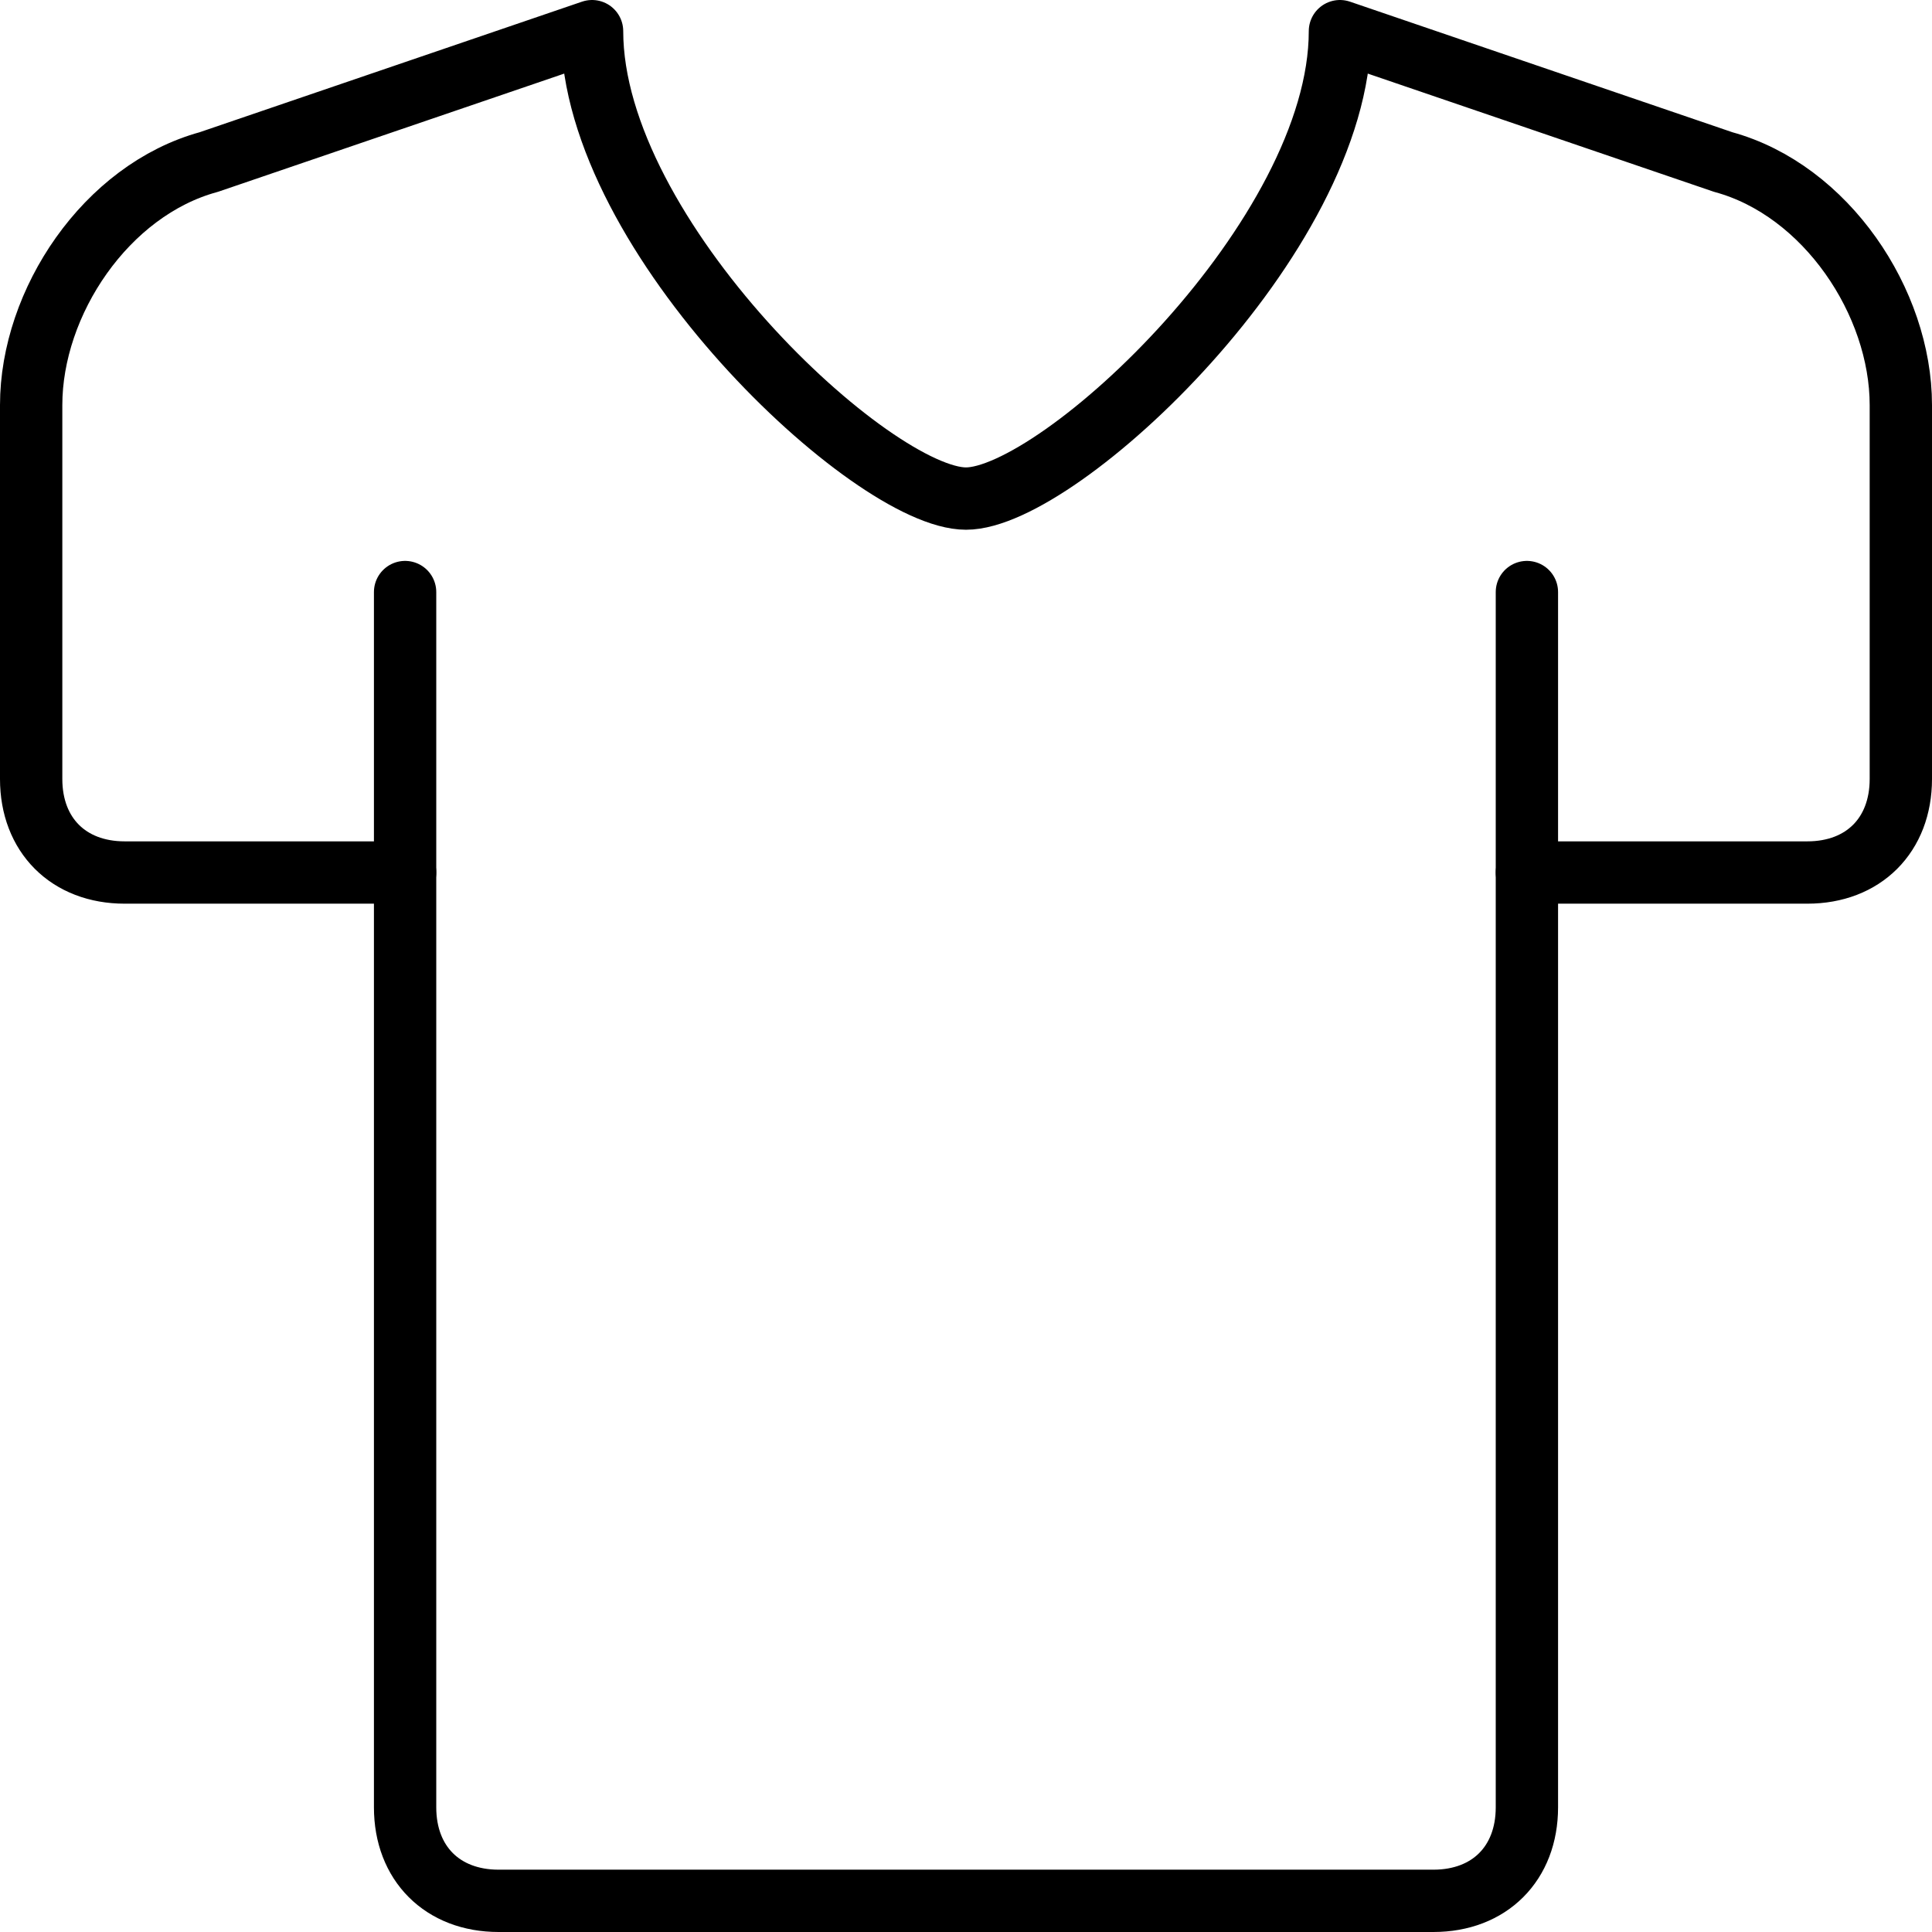
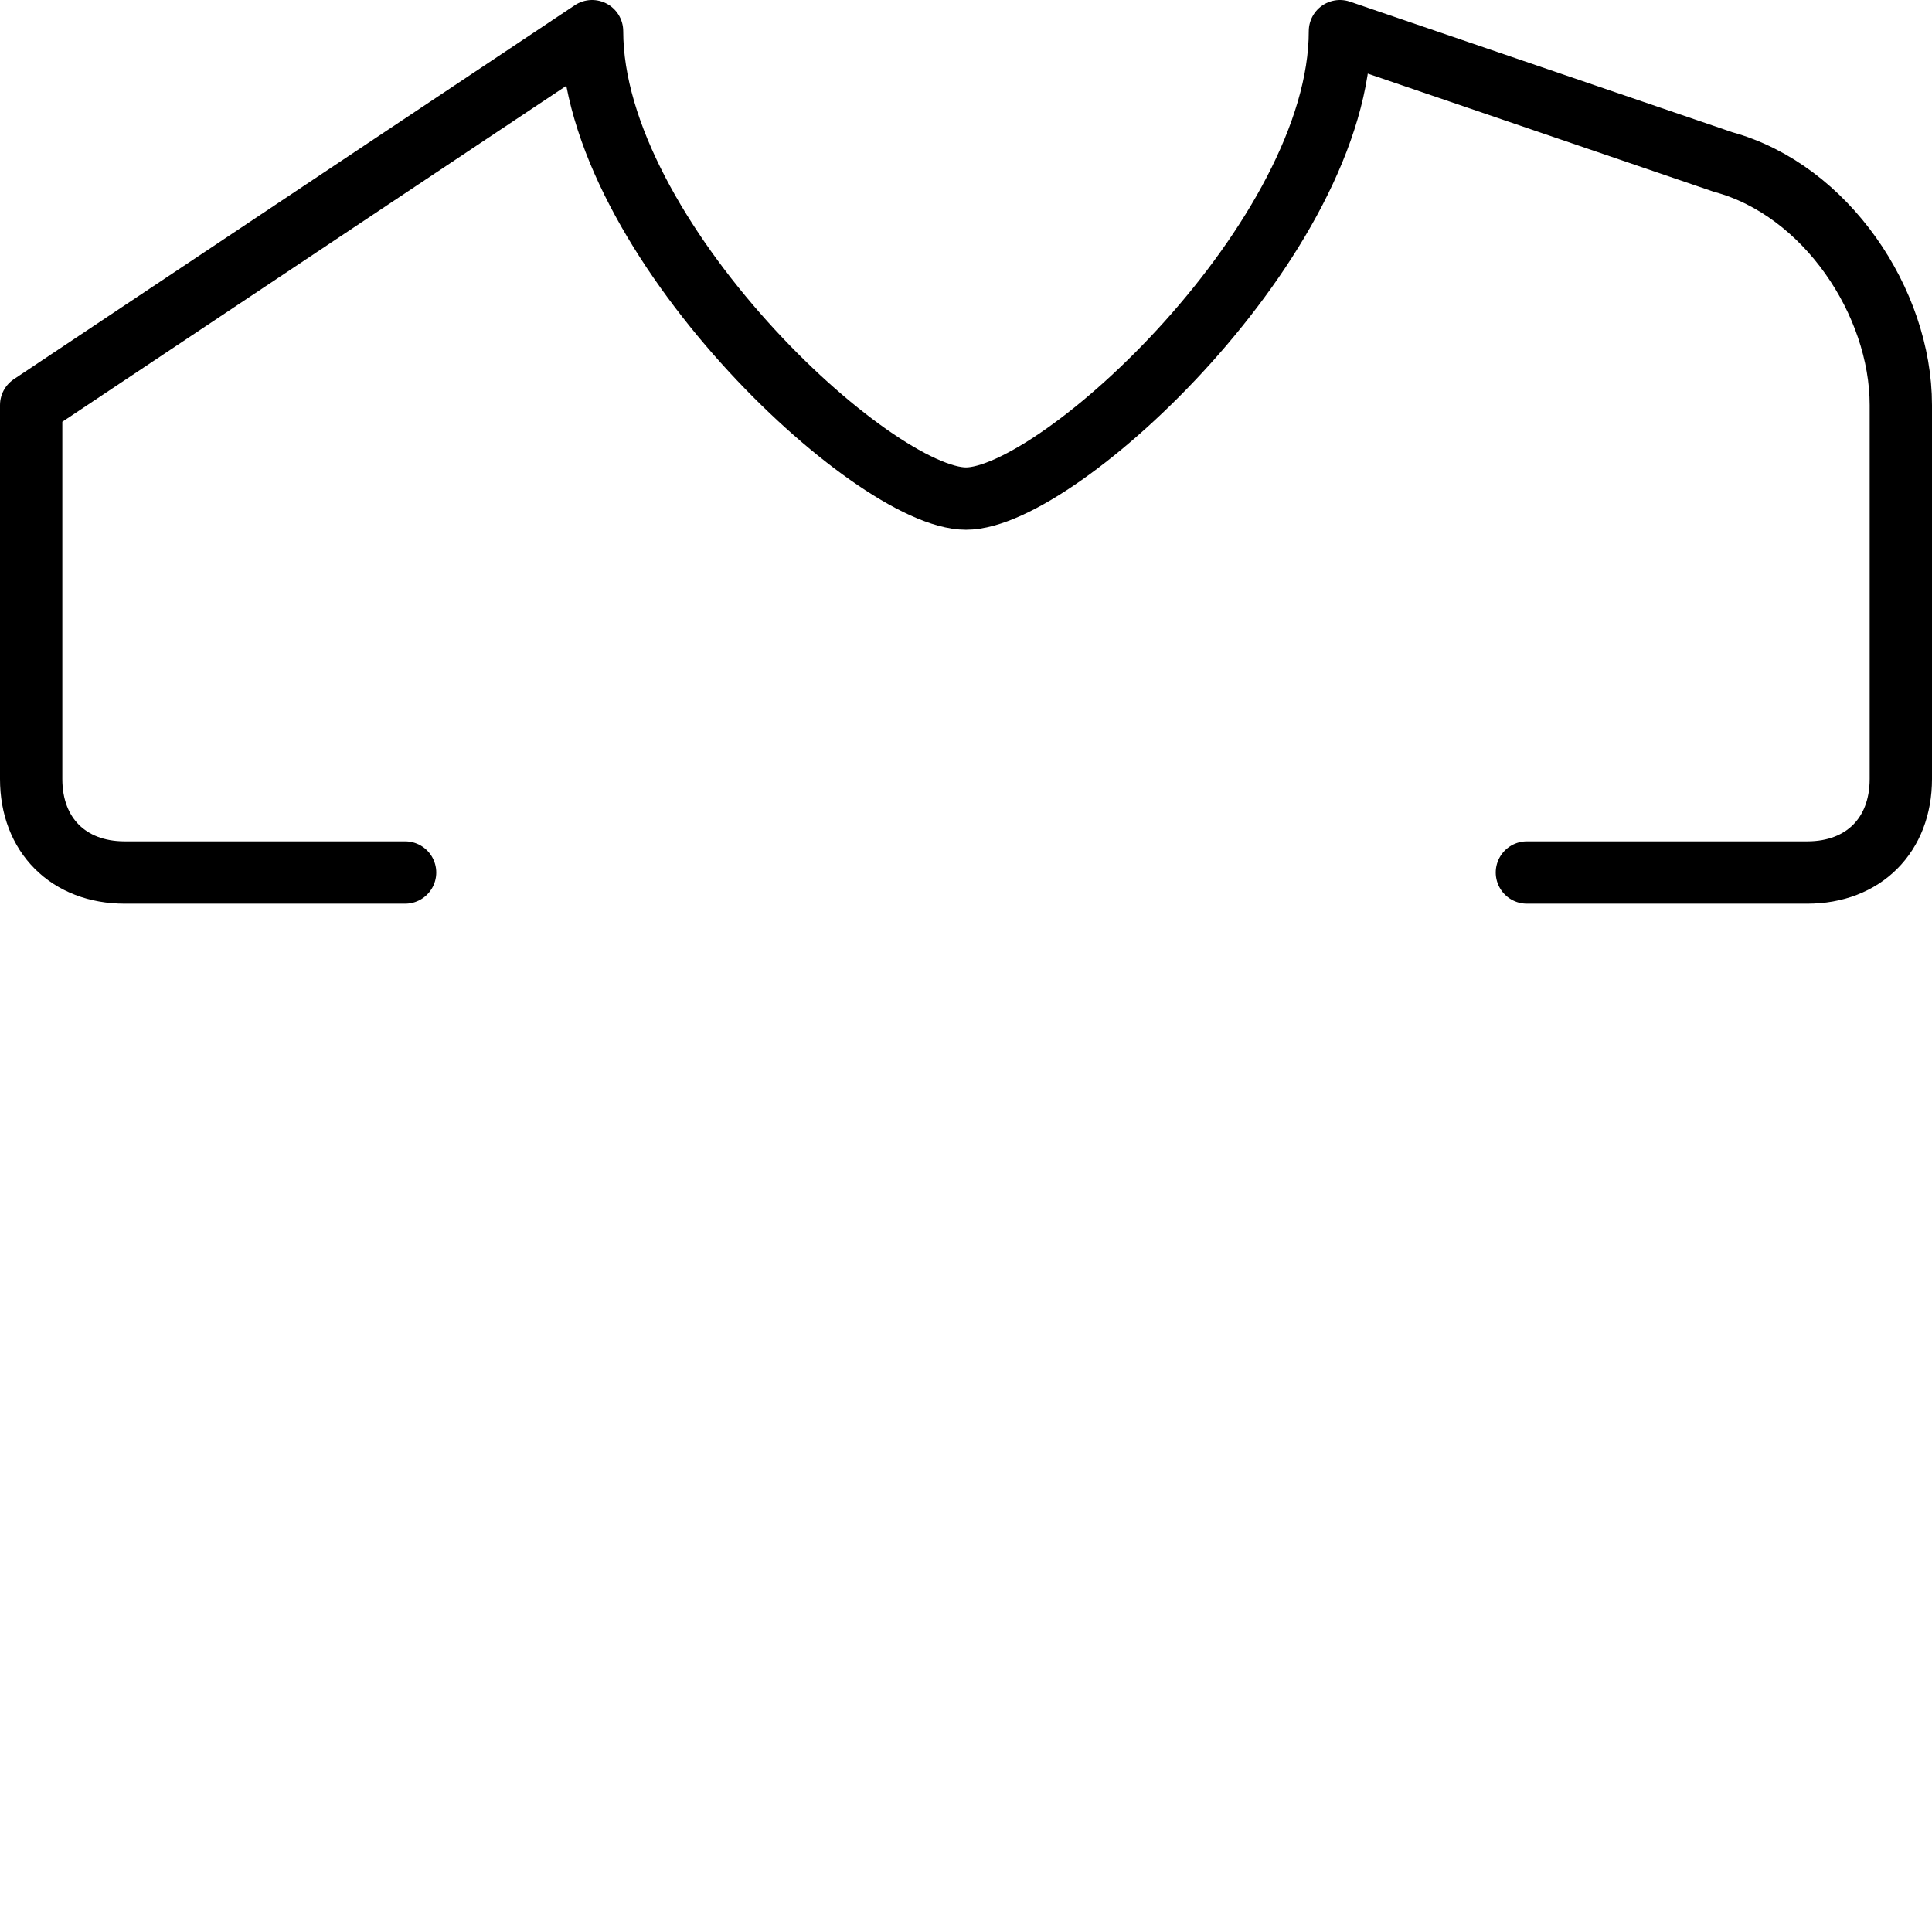
<svg xmlns="http://www.w3.org/2000/svg" width="62" height="62" viewBox="0 0 62 62" fill="none">
-   <path d="M13 28H4C2.2 28 1 26.8 1 25V13C1 9.7 3.4 6.1 6.7 5.2L19 1C19 7.6 28 16 31 16C34 16 43 7.6 43 1L55.3 5.2C58.6 6.1 61 9.7 61 13V25C61 26.8 59.8 28 58 28H49" stroke="#000" stroke-width="2" stroke-linecap="round" stroke-linejoin="round" />
-   <path d="M49 19V58C49 59.8 47.8 61 46 61H16C14.2 61 13 59.8 13 58V19" stroke="#000" stroke-width="2" stroke-linecap="round" stroke-linejoin="round" />
+   <path d="M13 28H4C2.2 28 1 26.8 1 25V13L19 1C19 7.6 28 16 31 16C34 16 43 7.6 43 1L55.3 5.2C58.6 6.1 61 9.7 61 13V25C61 26.8 59.8 28 58 28H49" stroke="#000" stroke-width="2" stroke-linecap="round" stroke-linejoin="round" />
</svg>